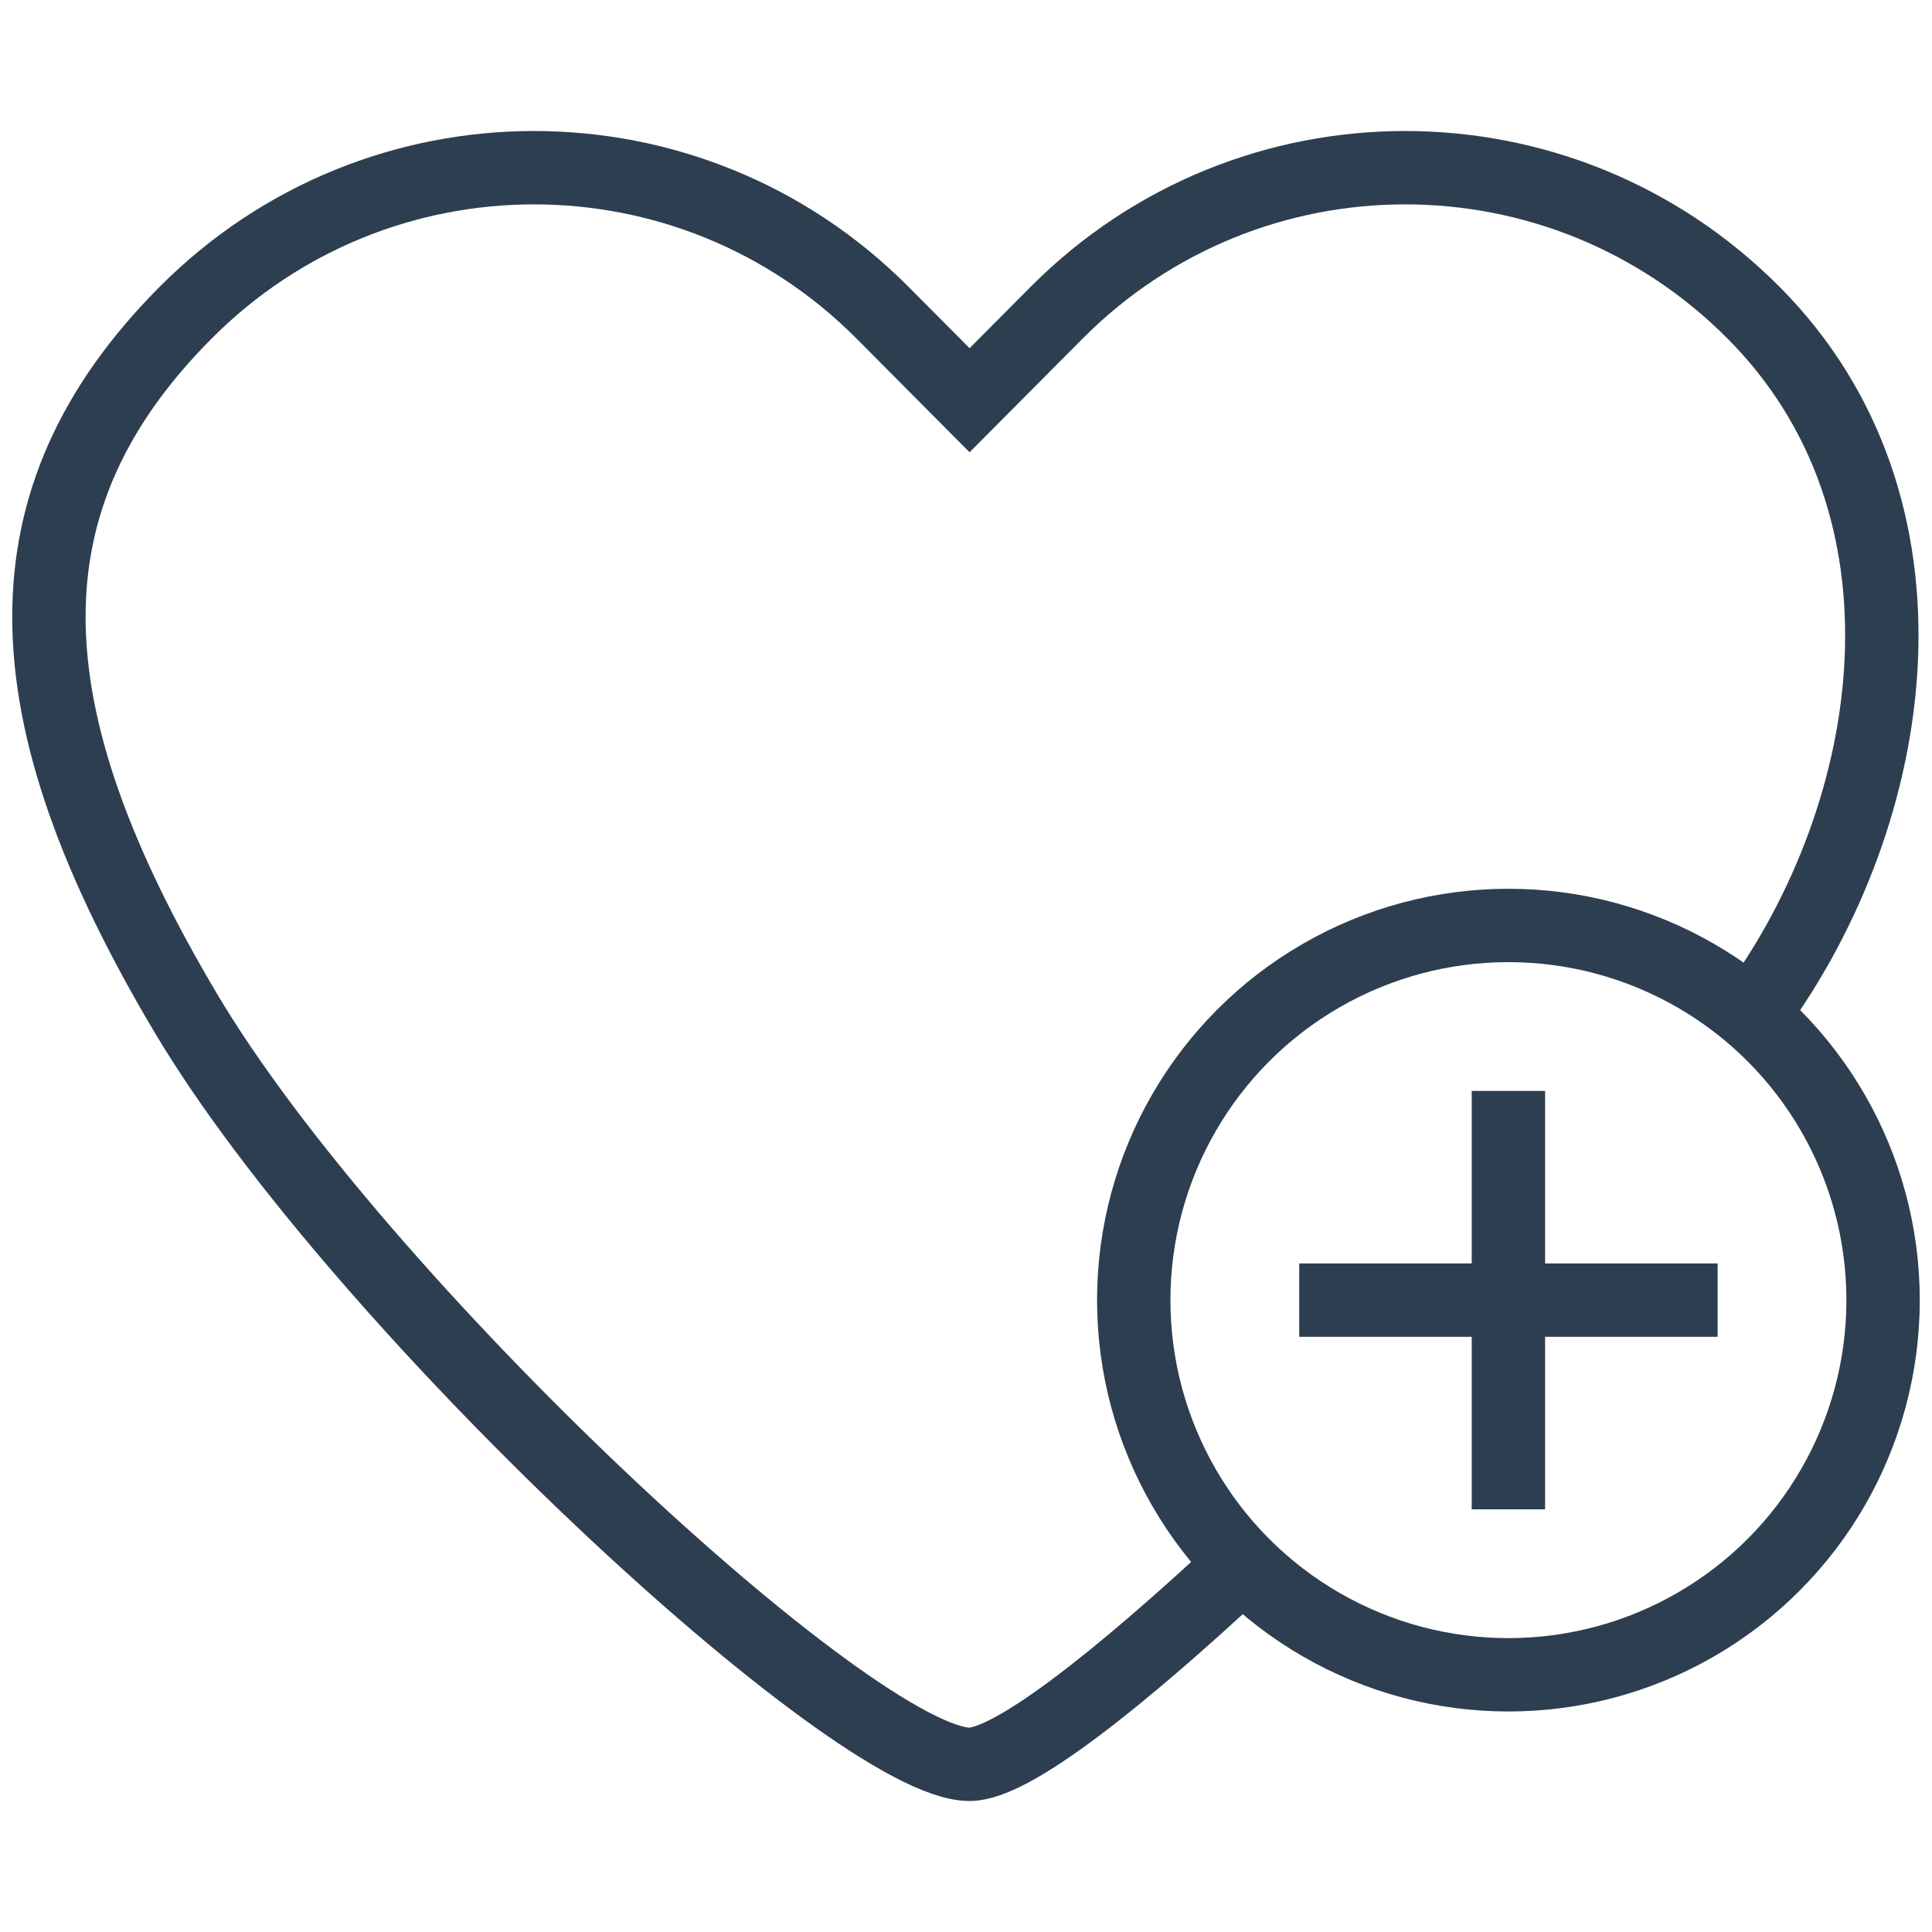
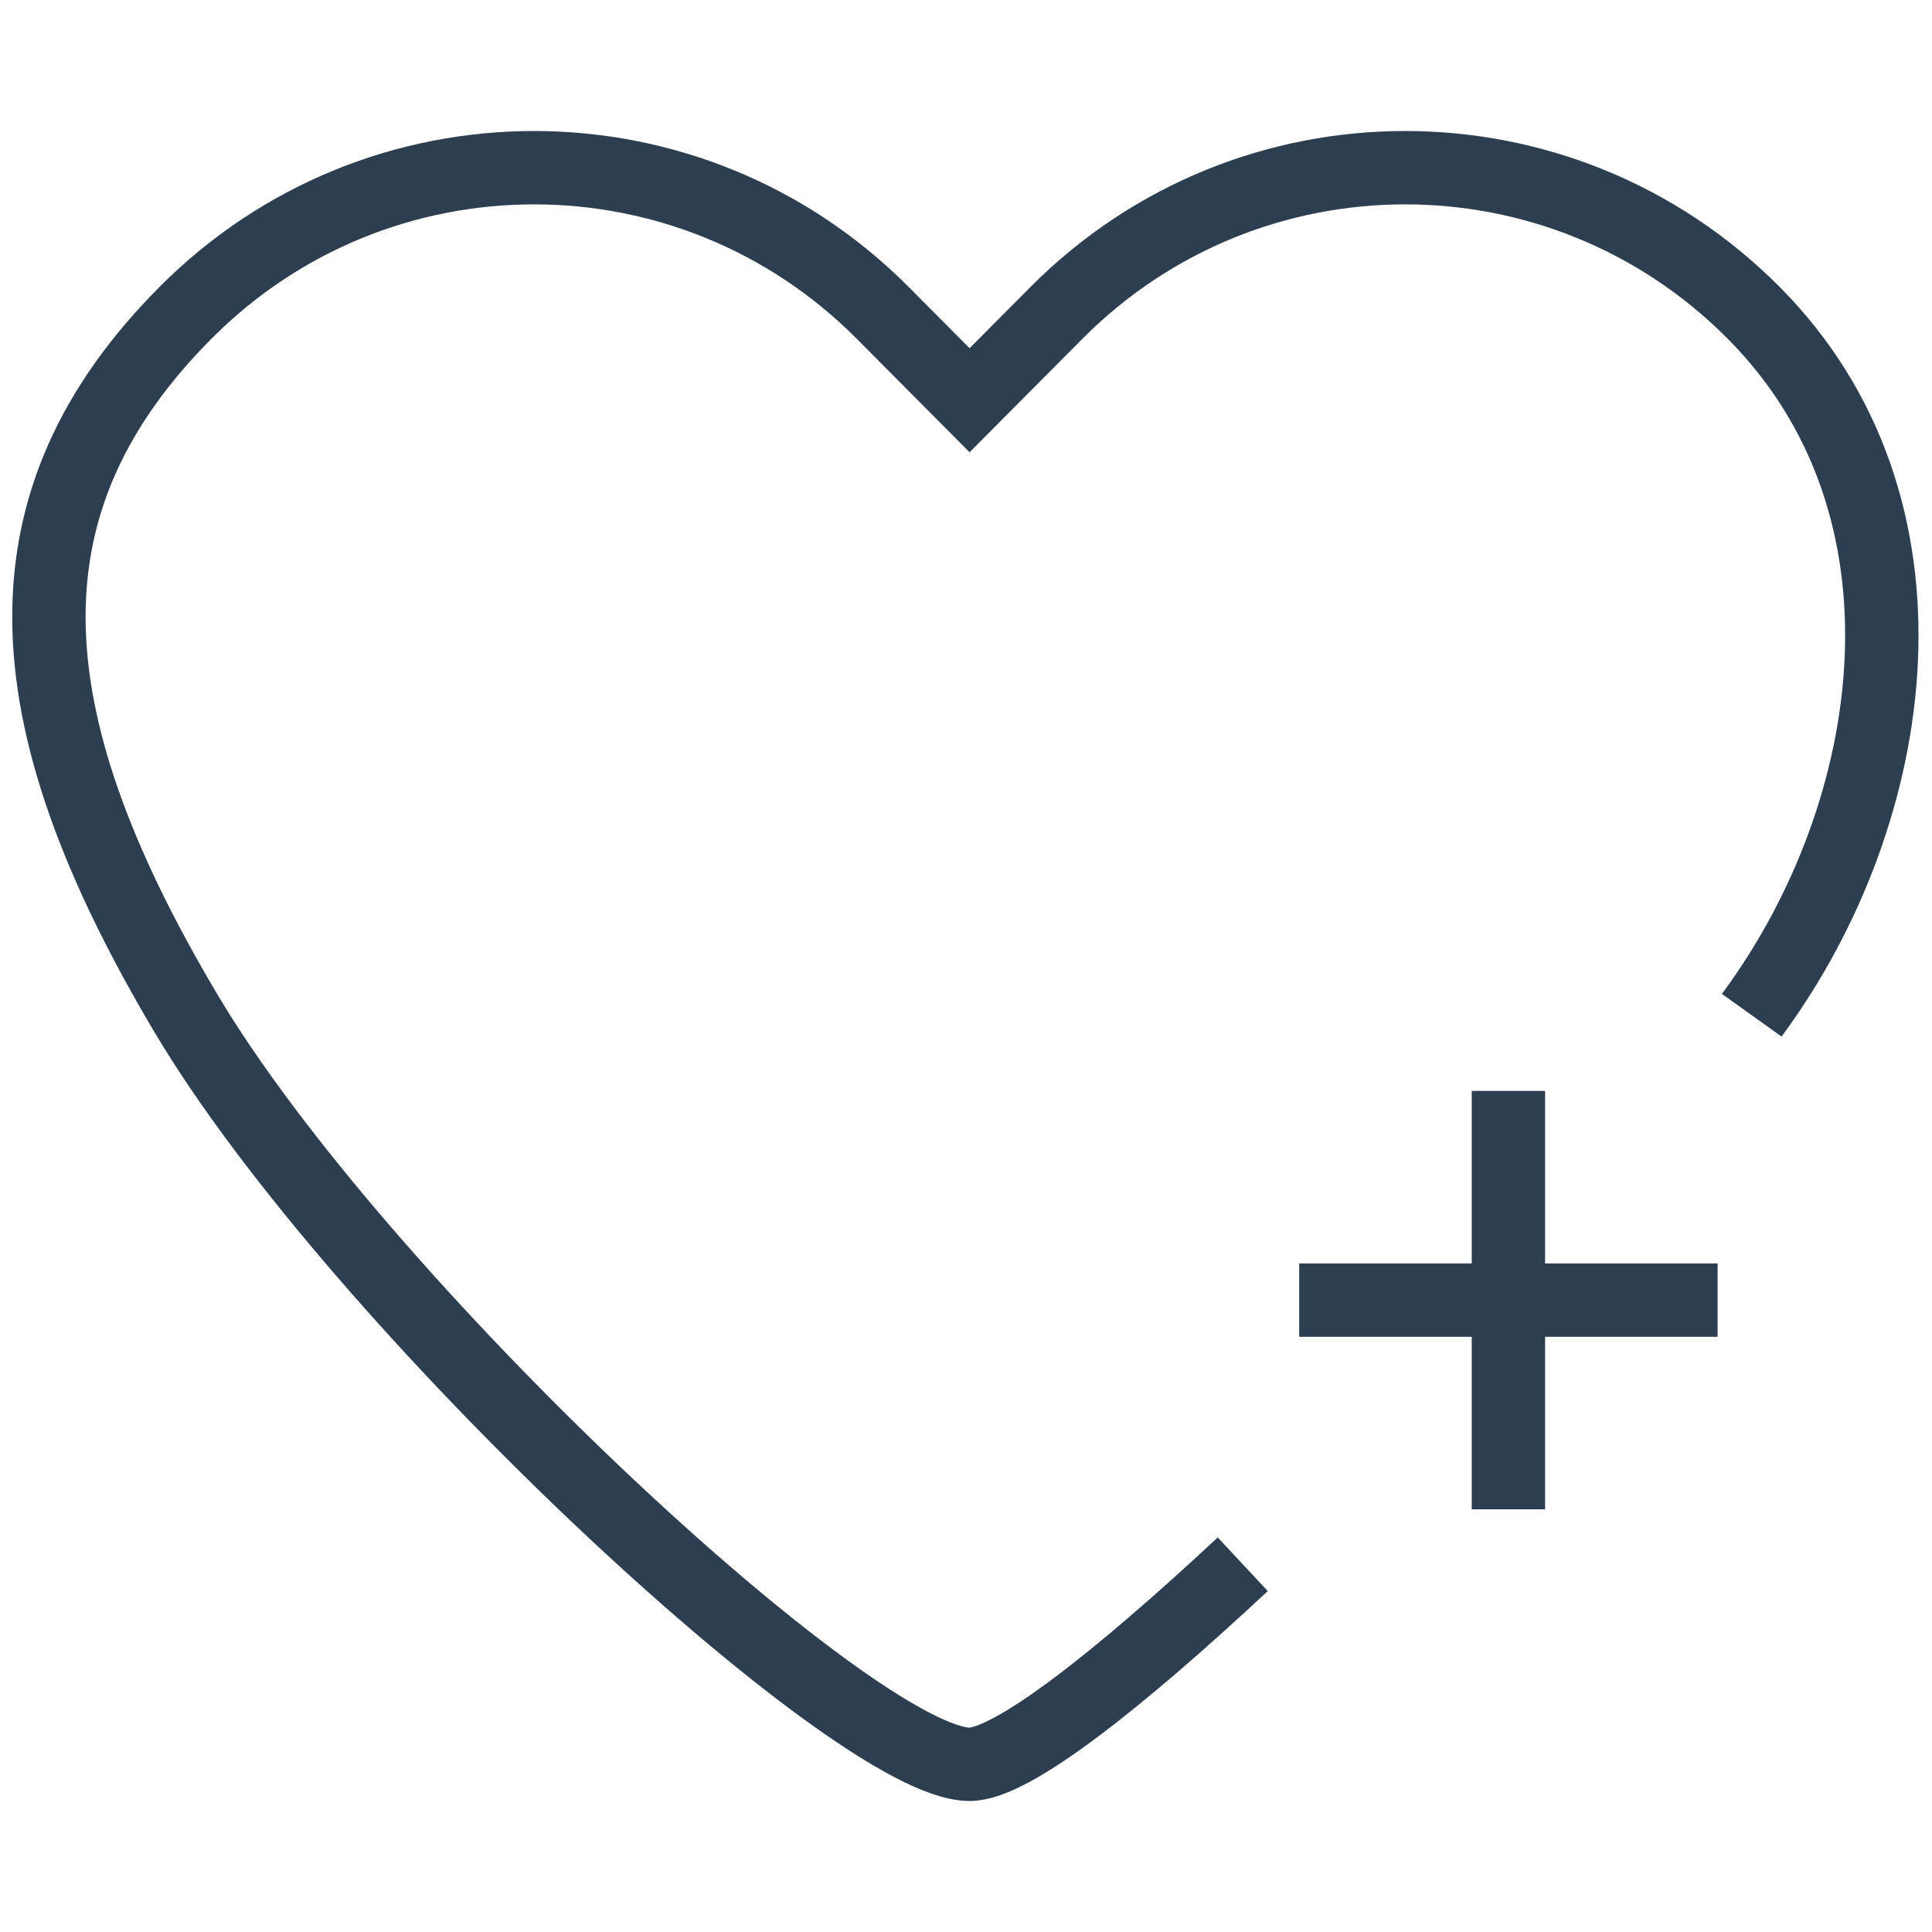
<svg xmlns="http://www.w3.org/2000/svg" version="1.1" id="Layer_1" x="0px" y="0px" viewBox="0 0 158 158" style="enable-background:new 0 0 158 158;" xml:space="preserve">
  <style type="text/css">
	.st0{fill:none;stroke:#2D3E50;stroke-width:6;stroke-miterlimit:10;}
	.st1{fill:none;stroke:#2D3E50;stroke-width:6;stroke-linejoin:round;stroke-miterlimit:10;}
	.st2{fill-rule:evenodd;clip-rule:evenodd;fill:none;stroke:#2D3E50;stroke-width:6;stroke-linejoin:round;stroke-miterlimit:10;}
	.st3{fill-rule:evenodd;clip-rule:evenodd;fill:none;stroke:#2D3E50;stroke-width:6;stroke-miterlimit:10;}
	.st4{fill:#FFFFFF;stroke:#2D3E50;stroke-width:6;stroke-miterlimit:10;}
	.st5{fill:none;stroke:#2D3E50;stroke-width:6;stroke-linecap:round;stroke-linejoin:round;stroke-miterlimit:10;}
	.st6{fill:#2D3E50;}
	.st7{fill:none;stroke:#2D3E50;stroke-width:6;stroke-linecap:round;stroke-miterlimit:10;}
	.st8{fill:none;stroke:#2D3E50;stroke-width:6;stroke-miterlimit:10;stroke-dasharray:9;}
</style>
  <g>
    <path class="st0" d="M143.255,83.024c0.05-0.07,0.1-0.13,0.15-0.2c12.12-16.521,15.741-41.442,0-57.252   c-15.731-15.811-41.252-15.811-56.992,0l-7.12,7.16l-7.12-7.16c-15.741-15.811-41.262-15.811-56.992,0   C7.53,33.252,4,41.392,4,50.453c0,9.58,3.95,20.191,11.18,32.371c14.051,23.681,54.712,61.462,64.112,61.462   c3.47,0,12.24-6.94,22.341-16.361" />
-     <circle class="st0" cx="123.359" cy="106.325" r="30.641" />
    <g>
      <line class="st4" x1="123.359" y1="89.216" x2="123.359" y2="123.434" />
      <line class="st4" x1="106.25" y1="106.325" x2="140.468" y2="106.325" />
    </g>
  </g>
</svg>